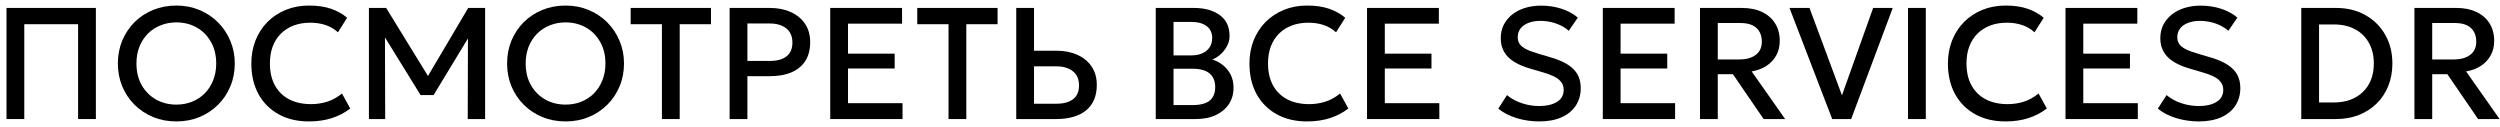
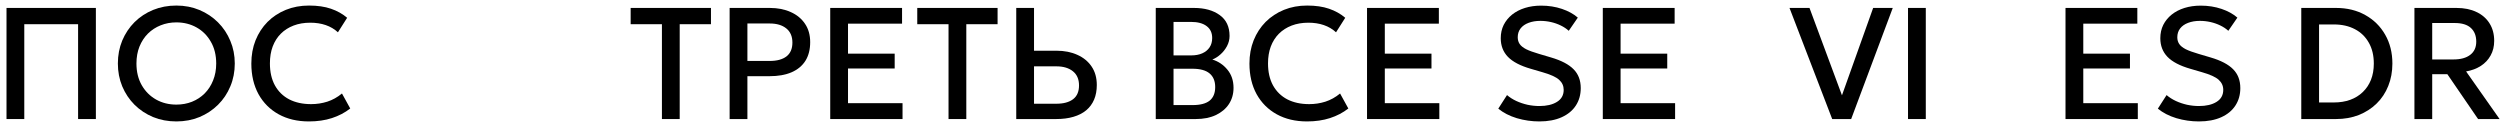
<svg xmlns="http://www.w3.org/2000/svg" width="315" height="16" viewBox="0 0 315 16" fill="none">
  <path d="M304.218 15V1H309.508C310.482 1 311.322 1.17 312.028 1.51C312.742 1.844 313.292 2.32 313.678 2.94C314.072 3.56 314.268 4.297 314.268 5.15C314.268 5.844 314.118 6.457 313.818 6.99C313.525 7.524 313.112 7.964 312.578 8.31C312.045 8.65 311.428 8.88 310.728 9L314.948 15H312.238L308.368 9.35H306.458V15H304.218ZM306.458 7.49H309.138C310.045 7.49 310.748 7.297 311.248 6.91C311.755 6.524 312.008 5.97 312.008 5.25C312.008 4.51 311.782 3.934 311.328 3.52C310.882 3.107 310.205 2.9 309.298 2.9H306.458V7.49Z" fill="black" />
  <path d="M289.961 15V1H294.341C295.734 1 296.964 1.3 298.031 1.9C299.097 2.494 299.931 3.317 300.531 4.37C301.137 5.424 301.441 6.637 301.441 8.01C301.441 9.03 301.267 9.97 300.921 10.83C300.581 11.684 300.094 12.42 299.461 13.04C298.827 13.66 298.077 14.144 297.211 14.49C296.344 14.83 295.387 15 294.341 15H289.961ZM292.201 12.91H294.071C294.824 12.91 295.507 12.8 296.121 12.58C296.741 12.354 297.271 12.027 297.711 11.6C298.157 11.174 298.501 10.66 298.741 10.06C298.981 9.454 299.101 8.77 299.101 8.01C299.101 6.99 298.891 6.114 298.471 5.38C298.057 4.64 297.474 4.074 296.721 3.68C295.967 3.28 295.084 3.08 294.071 3.08H292.201V12.91Z" fill="black" />
  <path d="M277.06 15.3C276.093 15.3 275.146 15.164 274.22 14.89C273.3 14.61 272.523 14.21 271.89 13.69L272.99 11.98C273.323 12.267 273.71 12.514 274.15 12.72C274.596 12.927 275.07 13.087 275.57 13.2C276.07 13.307 276.57 13.36 277.07 13.36C277.983 13.36 278.72 13.187 279.28 12.84C279.846 12.493 280.13 11.987 280.13 11.32C280.13 10.82 279.936 10.397 279.55 10.05C279.17 9.704 278.463 9.384 277.43 9.09L275.99 8.67C274.67 8.29 273.706 7.787 273.1 7.16C272.5 6.534 272.2 5.754 272.2 4.82C272.2 4.2 272.323 3.64 272.57 3.14C272.823 2.64 273.176 2.207 273.63 1.84C274.09 1.474 274.63 1.194 275.25 1C275.87 0.807 276.55 0.71 277.29 0.71C278.23 0.71 279.103 0.847 279.91 1.12C280.716 1.394 281.383 1.76 281.91 2.22L280.77 3.88C280.483 3.62 280.146 3.397 279.76 3.21C279.38 3.024 278.97 2.88 278.53 2.78C278.09 2.68 277.643 2.63 277.19 2.63C276.63 2.63 276.133 2.714 275.7 2.88C275.273 3.04 274.94 3.274 274.7 3.58C274.46 3.887 274.34 4.26 274.34 4.7C274.34 5.02 274.42 5.3 274.58 5.54C274.74 5.78 275.013 6 275.4 6.2C275.793 6.394 276.333 6.59 277.02 6.79L278.54 7.24C279.833 7.62 280.78 8.117 281.38 8.73C281.98 9.337 282.28 10.127 282.28 11.1C282.28 11.934 282.073 12.667 281.66 13.3C281.253 13.927 280.66 14.417 279.88 14.77C279.1 15.123 278.16 15.3 277.06 15.3Z" fill="black" />
  <path d="M260.254 15V1H269.304V2.98H262.494V6.76H268.374V8.63H262.494V13H269.364V15H260.254Z" fill="black" />
-   <path d="M252.688 15.3C251.235 15.3 249.965 15 248.878 14.4C247.792 13.8 246.945 12.954 246.338 11.86C245.738 10.76 245.438 9.477 245.438 8.01C245.438 6.944 245.615 5.967 245.968 5.08C246.328 4.187 246.832 3.414 247.478 2.76C248.132 2.107 248.902 1.6 249.788 1.24C250.675 0.88 251.648 0.7 252.708 0.7C253.775 0.7 254.695 0.834 255.468 1.1C256.248 1.367 256.928 1.747 257.508 2.24L256.348 4.07C255.908 3.664 255.395 3.36 254.808 3.16C254.222 2.96 253.575 2.86 252.868 2.86C252.088 2.86 251.385 2.98 250.758 3.22C250.132 3.46 249.595 3.804 249.148 4.25C248.708 4.69 248.368 5.227 248.128 5.86C247.895 6.487 247.778 7.197 247.778 7.99C247.778 9.07 247.988 9.994 248.408 10.76C248.835 11.527 249.435 12.114 250.208 12.52C250.988 12.92 251.908 13.12 252.968 13.12C253.675 13.12 254.355 13.017 255.008 12.81C255.668 12.597 256.285 12.254 256.858 11.78L257.898 13.67C257.225 14.197 256.455 14.6 255.588 14.88C254.728 15.16 253.762 15.3 252.688 15.3Z" fill="black" />
  <path d="M240.41 15V1H242.65V15H240.41Z" fill="black" />
  <path d="M230.857 15L225.477 1H227.997L232.087 12.01L236.017 1H238.487L233.247 15H230.857Z" fill="black" />
-   <path d="M214.199 15V1H219.489C220.462 1 221.302 1.17 222.009 1.51C222.722 1.844 223.272 2.32 223.659 2.94C224.052 3.56 224.249 4.297 224.249 5.15C224.249 5.844 224.099 6.457 223.799 6.99C223.506 7.524 223.092 7.964 222.559 8.31C222.026 8.65 221.409 8.88 220.709 9L224.929 15H222.219L218.349 9.35H216.439V15H214.199ZM216.439 7.49H219.119C220.026 7.49 220.729 7.297 221.229 6.91C221.736 6.524 221.989 5.97 221.989 5.25C221.989 4.51 221.762 3.934 221.309 3.52C220.862 3.107 220.186 2.9 219.279 2.9H216.439V7.49Z" fill="black" />
  <path d="M201.953 15V1H211.003V2.98H204.193V6.76H210.073V8.63H204.193V13H211.063V15H201.953Z" fill="black" />
  <path d="M193.954 15.3C192.988 15.3 192.041 15.164 191.114 14.89C190.194 14.61 189.418 14.21 188.784 13.69L189.884 11.98C190.218 12.267 190.604 12.514 191.044 12.72C191.491 12.927 191.964 13.087 192.464 13.2C192.964 13.307 193.464 13.36 193.964 13.36C194.878 13.36 195.614 13.187 196.174 12.84C196.741 12.493 197.024 11.987 197.024 11.32C197.024 10.82 196.831 10.397 196.444 10.05C196.064 9.704 195.358 9.384 194.324 9.09L192.884 8.67C191.564 8.29 190.601 7.787 189.994 7.16C189.394 6.534 189.094 5.754 189.094 4.82C189.094 4.2 189.218 3.64 189.464 3.14C189.718 2.64 190.071 2.207 190.524 1.84C190.984 1.474 191.524 1.194 192.144 1C192.764 0.807 193.444 0.71 194.184 0.71C195.124 0.71 195.998 0.847 196.804 1.12C197.611 1.394 198.278 1.76 198.804 2.22L197.664 3.88C197.378 3.62 197.041 3.397 196.654 3.21C196.274 3.024 195.864 2.88 195.424 2.78C194.984 2.68 194.538 2.63 194.084 2.63C193.524 2.63 193.028 2.714 192.594 2.88C192.168 3.04 191.834 3.274 191.594 3.58C191.354 3.887 191.234 4.26 191.234 4.7C191.234 5.02 191.314 5.3 191.474 5.54C191.634 5.78 191.908 6 192.294 6.2C192.688 6.394 193.228 6.59 193.914 6.79L195.434 7.24C196.728 7.62 197.674 8.117 198.274 8.73C198.874 9.337 199.174 10.127 199.174 11.1C199.174 11.934 198.968 12.667 198.554 13.3C198.148 13.927 197.554 14.417 196.774 14.77C195.994 15.123 195.054 15.3 193.954 15.3Z" fill="black" />
  <path d="M172.246 15V1H181.296V2.98H174.486V6.76H180.366V8.63H174.486V13H181.356V15H172.246Z" fill="black" />
  <path d="M164.68 15.3C163.227 15.3 161.957 15 160.87 14.4C159.784 13.8 158.937 12.954 158.33 11.86C157.73 10.76 157.43 9.477 157.43 8.01C157.43 6.944 157.607 5.967 157.96 5.08C158.32 4.187 158.824 3.414 159.47 2.76C160.124 2.107 160.894 1.6 161.78 1.24C162.667 0.88 163.64 0.7 164.7 0.7C165.767 0.7 166.687 0.834 167.46 1.1C168.24 1.367 168.92 1.747 169.5 2.24L168.34 4.07C167.9 3.664 167.387 3.36 166.8 3.16C166.214 2.96 165.567 2.86 164.86 2.86C164.08 2.86 163.377 2.98 162.75 3.22C162.124 3.46 161.587 3.804 161.14 4.25C160.7 4.69 160.36 5.227 160.12 5.86C159.887 6.487 159.77 7.197 159.77 7.99C159.77 9.07 159.98 9.994 160.4 10.76C160.827 11.527 161.427 12.114 162.2 12.52C162.98 12.92 163.9 13.12 164.96 13.12C165.667 13.12 166.347 13.017 167 12.81C167.66 12.597 168.277 12.254 168.85 11.78L169.89 13.67C169.217 14.197 168.447 14.6 167.58 14.88C166.72 15.16 165.754 15.3 164.68 15.3Z" fill="black" />
  <path d="M145.625 15V1H150.435C151.775 1 152.858 1.3 153.685 1.9C154.511 2.494 154.925 3.37 154.925 4.53C154.925 4.977 154.818 5.4 154.605 5.8C154.398 6.194 154.128 6.54 153.795 6.84C153.461 7.14 153.115 7.36 152.755 7.5C153.515 7.734 154.148 8.16 154.655 8.78C155.168 9.4 155.425 10.164 155.425 11.07C155.425 11.837 155.231 12.517 154.845 13.11C154.458 13.697 153.908 14.16 153.195 14.5C152.481 14.834 151.635 15 150.655 15H145.625ZM147.865 13.24H150.275C151.235 13.24 151.948 13.054 152.415 12.68C152.881 12.3 153.115 11.73 153.115 10.97C153.115 10.217 152.878 9.644 152.405 9.25C151.938 8.857 151.215 8.66 150.235 8.66H147.865V13.24ZM147.865 6.98H150.085C150.625 6.98 151.091 6.894 151.485 6.72C151.878 6.547 152.185 6.297 152.405 5.97C152.625 5.644 152.735 5.25 152.735 4.79C152.735 4.137 152.501 3.637 152.035 3.29C151.575 2.937 150.915 2.76 150.055 2.76H147.865V6.98Z" fill="black" />
  <path d="M128.047 15V1H130.287V6.39H133.117C134.11 6.39 134.987 6.564 135.747 6.91C136.513 7.25 137.113 7.744 137.547 8.39C137.98 9.03 138.197 9.804 138.197 10.71C138.197 11.404 138.083 12.017 137.857 12.55C137.63 13.084 137.297 13.534 136.857 13.9C136.423 14.26 135.887 14.534 135.247 14.72C134.613 14.907 133.887 15 133.067 15H128.047ZM130.287 13.07H133.097C134.003 13.07 134.707 12.88 135.207 12.5C135.707 12.12 135.957 11.54 135.957 10.76C135.957 9.987 135.7 9.394 135.187 8.98C134.673 8.567 133.983 8.36 133.117 8.36H130.287V13.07Z" fill="black" />
  <path d="M119.515 15V3.05H115.575V1H125.695V3.05H121.755V15H119.515Z" fill="black" />
  <path d="M104.609 15V1H113.659V2.98H106.849V6.76H112.729V8.63H106.849V13H113.719V15H104.609Z" fill="black" />
  <path d="M91.933 15V1H97.003C97.997 1 98.873 1.174 99.633 1.52C100.4 1.86 101 2.354 101.433 3C101.867 3.64 102.083 4.41 102.083 5.31C102.083 6.237 101.883 7.02 101.483 7.66C101.083 8.294 100.5 8.777 99.733 9.11C98.973 9.437 98.047 9.6 96.953 9.6H94.173V15H91.933ZM94.173 7.68H96.983C97.89 7.68 98.593 7.49 99.093 7.11C99.593 6.724 99.843 6.14 99.843 5.36C99.843 4.587 99.587 3.994 99.073 3.58C98.56 3.167 97.87 2.96 97.003 2.96H94.173V7.68Z" fill="black" />
  <path d="M83.402 15V3.05H79.462V1H89.582V3.05H85.642V15H83.402Z" fill="black" />
-   <path d="M71.265 15.3C70.212 15.3 69.235 15.117 68.335 14.75C67.442 14.377 66.662 13.86 65.995 13.2C65.335 12.54 64.819 11.767 64.445 10.88C64.079 9.994 63.895 9.034 63.895 8C63.895 6.96 64.079 5.997 64.445 5.11C64.819 4.224 65.335 3.45 65.995 2.79C66.662 2.13 67.442 1.617 68.335 1.25C69.235 0.884 70.212 0.7 71.265 0.7C72.312 0.7 73.282 0.887 74.175 1.26C75.069 1.634 75.849 2.154 76.515 2.82C77.182 3.487 77.699 4.264 78.065 5.15C78.439 6.03 78.625 6.98 78.625 8C78.625 9.034 78.439 9.994 78.065 10.88C77.699 11.767 77.182 12.54 76.515 13.2C75.849 13.86 75.069 14.377 74.175 14.75C73.282 15.117 72.312 15.3 71.265 15.3ZM71.265 13.18C71.972 13.18 72.629 13.06 73.235 12.82C73.849 12.573 74.382 12.223 74.835 11.77C75.289 11.31 75.642 10.764 75.895 10.13C76.155 9.49 76.285 8.78 76.285 8C76.285 6.954 76.062 6.044 75.615 5.27C75.175 4.49 74.575 3.887 73.815 3.46C73.055 3.034 72.205 2.82 71.265 2.82C70.559 2.82 69.899 2.944 69.285 3.19C68.679 3.43 68.145 3.777 67.685 4.23C67.232 4.684 66.875 5.23 66.615 5.87C66.362 6.504 66.235 7.214 66.235 8C66.235 9.047 66.459 9.96 66.905 10.74C67.352 11.514 67.952 12.114 68.705 12.54C69.465 12.967 70.319 13.18 71.265 13.18Z" fill="black" />
-   <path d="M46.484 15V1H48.654L54.364 10.29L53.494 10.3L58.994 1H61.124V15H58.934L58.964 3.98L59.394 4.13L54.634 11.98H52.994L48.144 4.13L48.504 3.98L48.534 15H46.484Z" fill="black" />
  <path d="M38.919 15.3C37.465 15.3 36.195 15 35.109 14.4C34.022 13.8 33.175 12.954 32.569 11.86C31.969 10.76 31.669 9.477 31.669 8.01C31.669 6.944 31.845 5.967 32.199 5.08C32.559 4.187 33.062 3.414 33.709 2.76C34.362 2.107 35.132 1.6 36.019 1.24C36.905 0.88 37.879 0.7 38.939 0.7C40.005 0.7 40.925 0.834 41.699 1.1C42.479 1.367 43.159 1.747 43.739 2.24L42.579 4.07C42.139 3.664 41.625 3.36 41.039 3.16C40.452 2.96 39.805 2.86 39.099 2.86C38.319 2.86 37.615 2.98 36.989 3.22C36.362 3.46 35.825 3.804 35.379 4.25C34.939 4.69 34.599 5.227 34.359 5.86C34.125 6.487 34.009 7.197 34.009 7.99C34.009 9.07 34.219 9.994 34.639 10.76C35.065 11.527 35.665 12.114 36.439 12.52C37.219 12.92 38.139 13.12 39.199 13.12C39.905 13.12 40.585 13.017 41.239 12.81C41.899 12.597 42.515 12.254 43.089 11.78L44.129 13.67C43.455 14.197 42.685 14.6 41.819 14.88C40.959 15.16 39.992 15.3 38.919 15.3Z" fill="black" />
  <path d="M22.222 15.3C21.169 15.3 20.192 15.117 19.292 14.75C18.399 14.377 17.619 13.86 16.952 13.2C16.292 12.54 15.776 11.767 15.402 10.88C15.036 9.994 14.852 9.034 14.852 8C14.852 6.96 15.036 5.997 15.402 5.11C15.776 4.224 16.292 3.45 16.952 2.79C17.619 2.13 18.399 1.617 19.292 1.25C20.192 0.884 21.169 0.7 22.222 0.7C23.269 0.7 24.239 0.887 25.132 1.26C26.026 1.634 26.806 2.154 27.472 2.82C28.139 3.487 28.656 4.264 29.022 5.15C29.396 6.03 29.582 6.98 29.582 8C29.582 9.034 29.396 9.994 29.022 10.88C28.656 11.767 28.139 12.54 27.472 13.2C26.806 13.86 26.026 14.377 25.132 14.75C24.239 15.117 23.269 15.3 22.222 15.3ZM22.222 13.18C22.929 13.18 23.586 13.06 24.192 12.82C24.806 12.573 25.339 12.223 25.792 11.77C26.246 11.31 26.599 10.764 26.852 10.13C27.112 9.49 27.242 8.78 27.242 8C27.242 6.954 27.019 6.044 26.572 5.27C26.132 4.49 25.532 3.887 24.772 3.46C24.012 3.034 23.162 2.82 22.222 2.82C21.516 2.82 20.856 2.944 20.242 3.19C19.636 3.43 19.102 3.777 18.642 4.23C18.189 4.684 17.832 5.23 17.572 5.87C17.319 6.504 17.192 7.214 17.192 8C17.192 9.047 17.416 9.96 17.862 10.74C18.309 11.514 18.909 12.114 19.662 12.54C20.422 12.967 21.276 13.18 22.222 13.18Z" fill="black" />
  <path d="M0.82 15V1H12.08V15H9.84V3.05H3.06V15H0.82Z" fill="black" />
</svg>